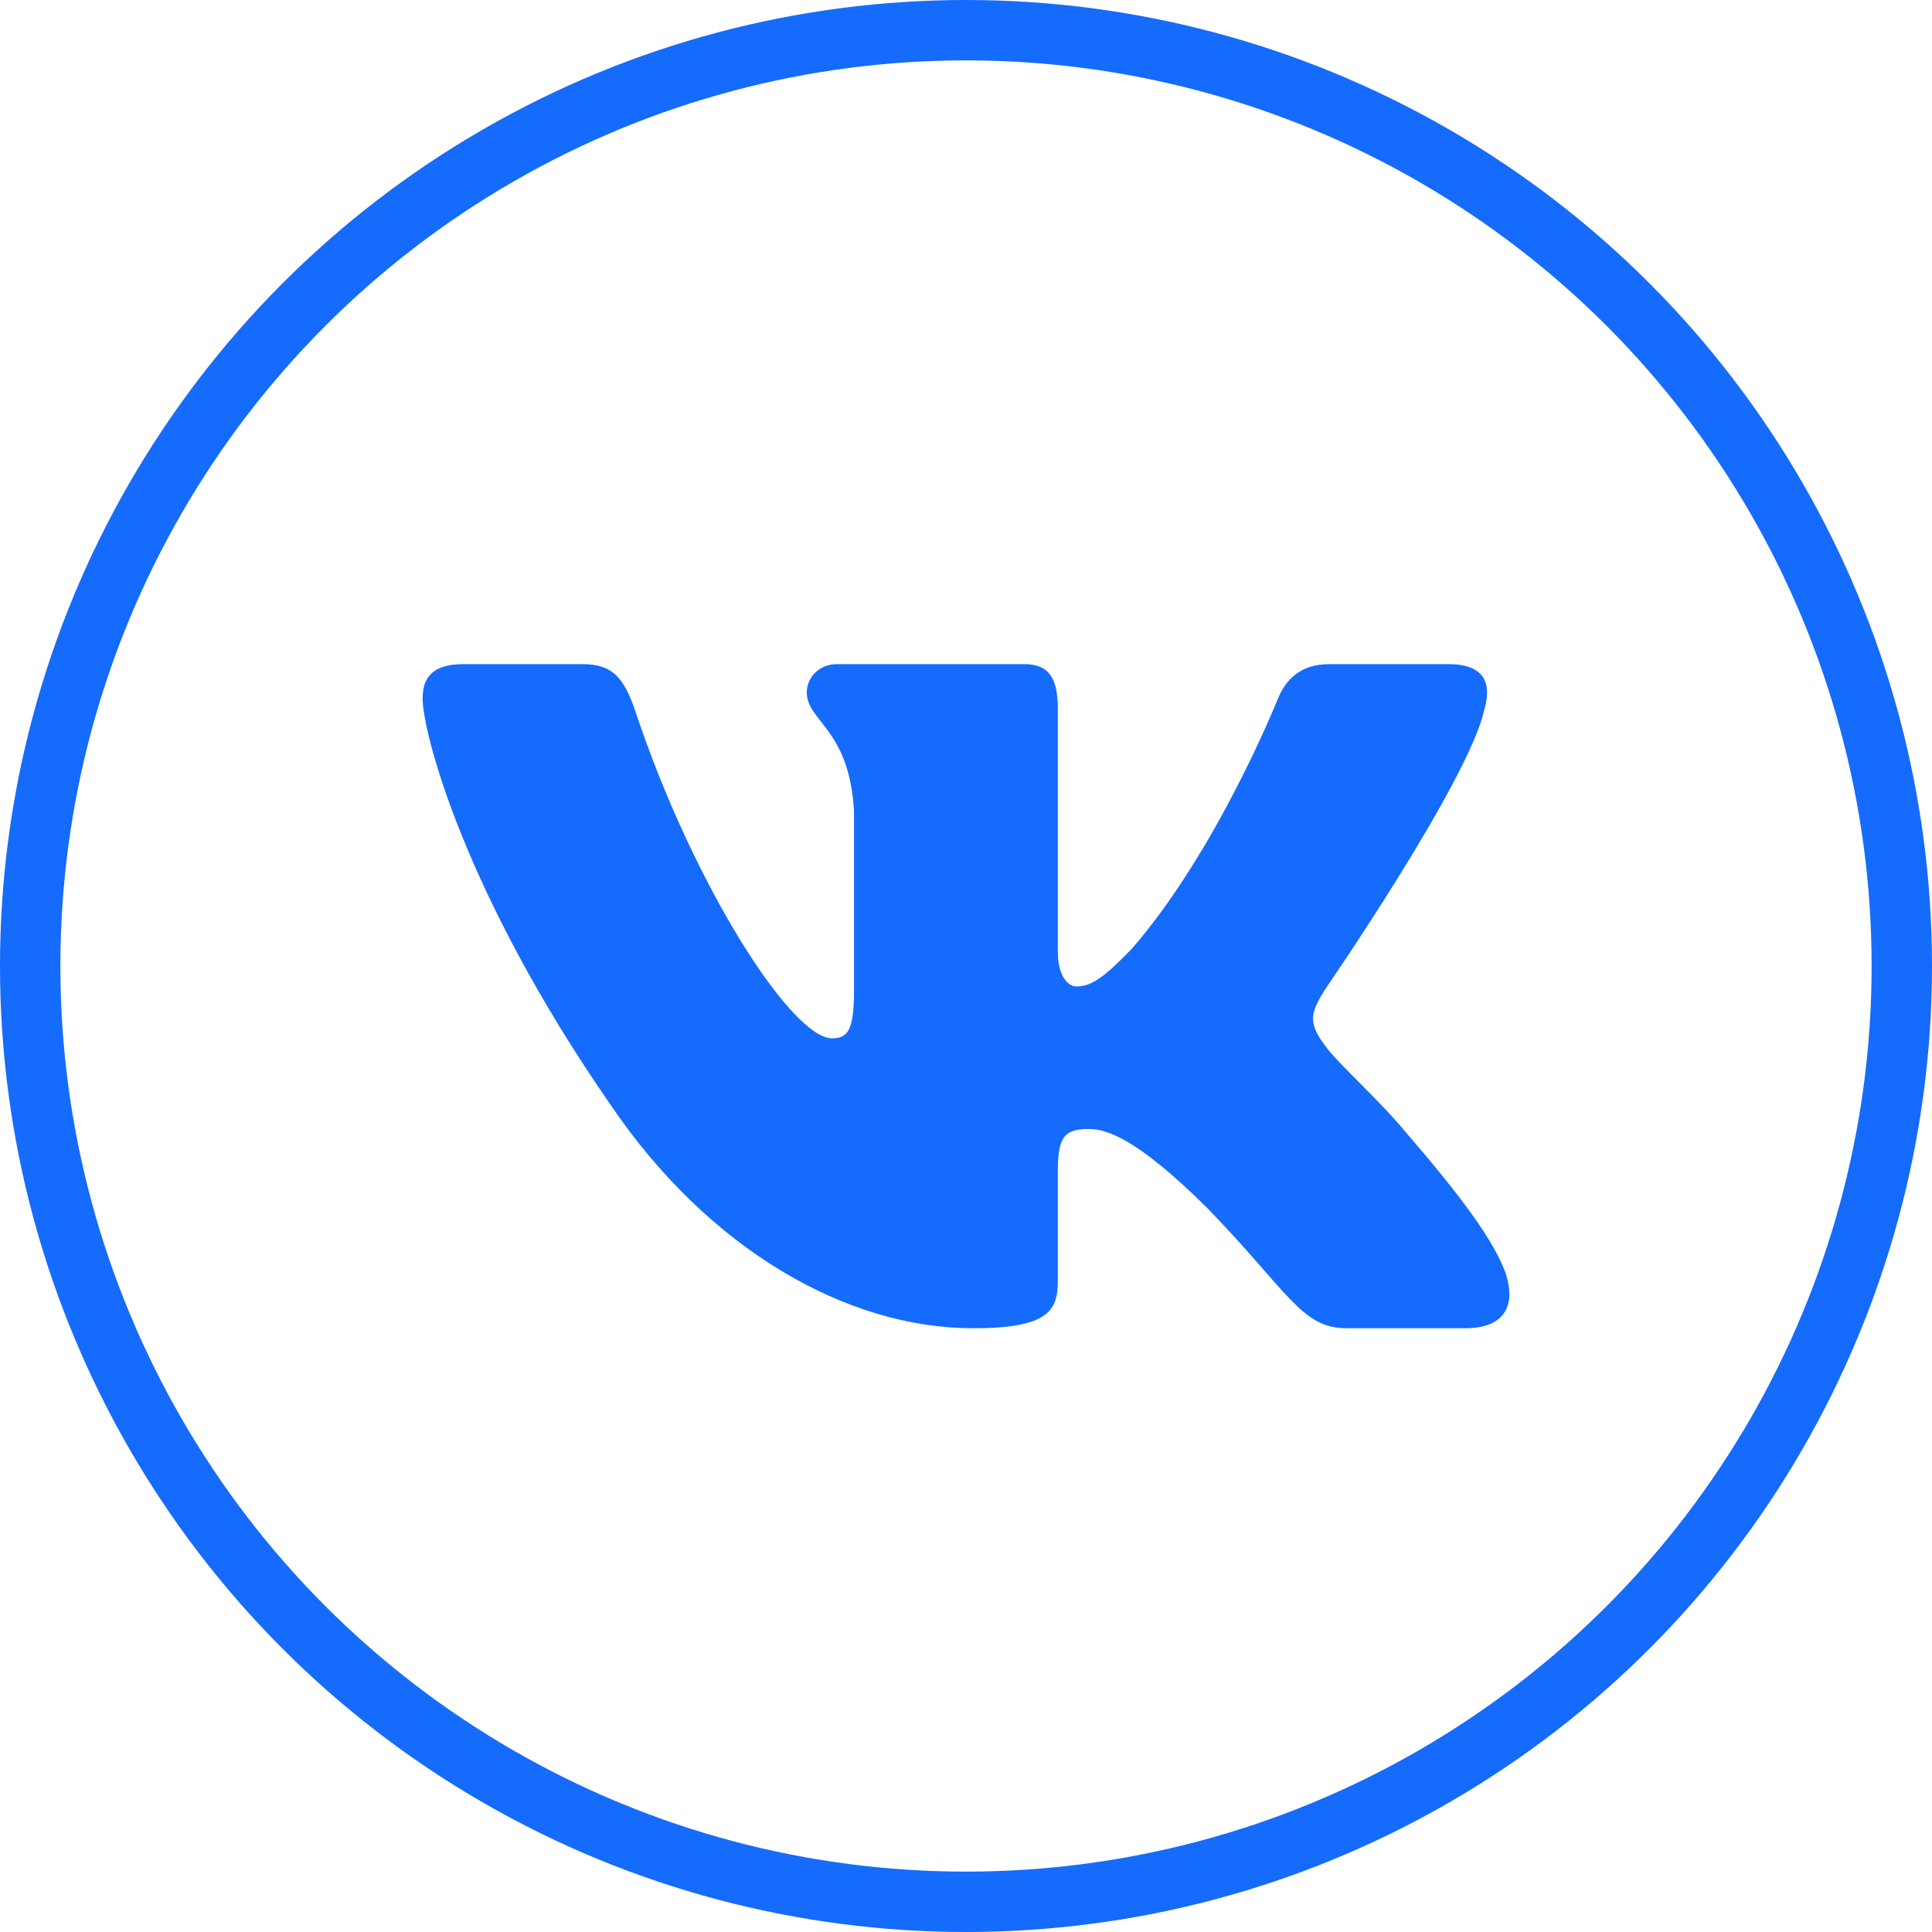
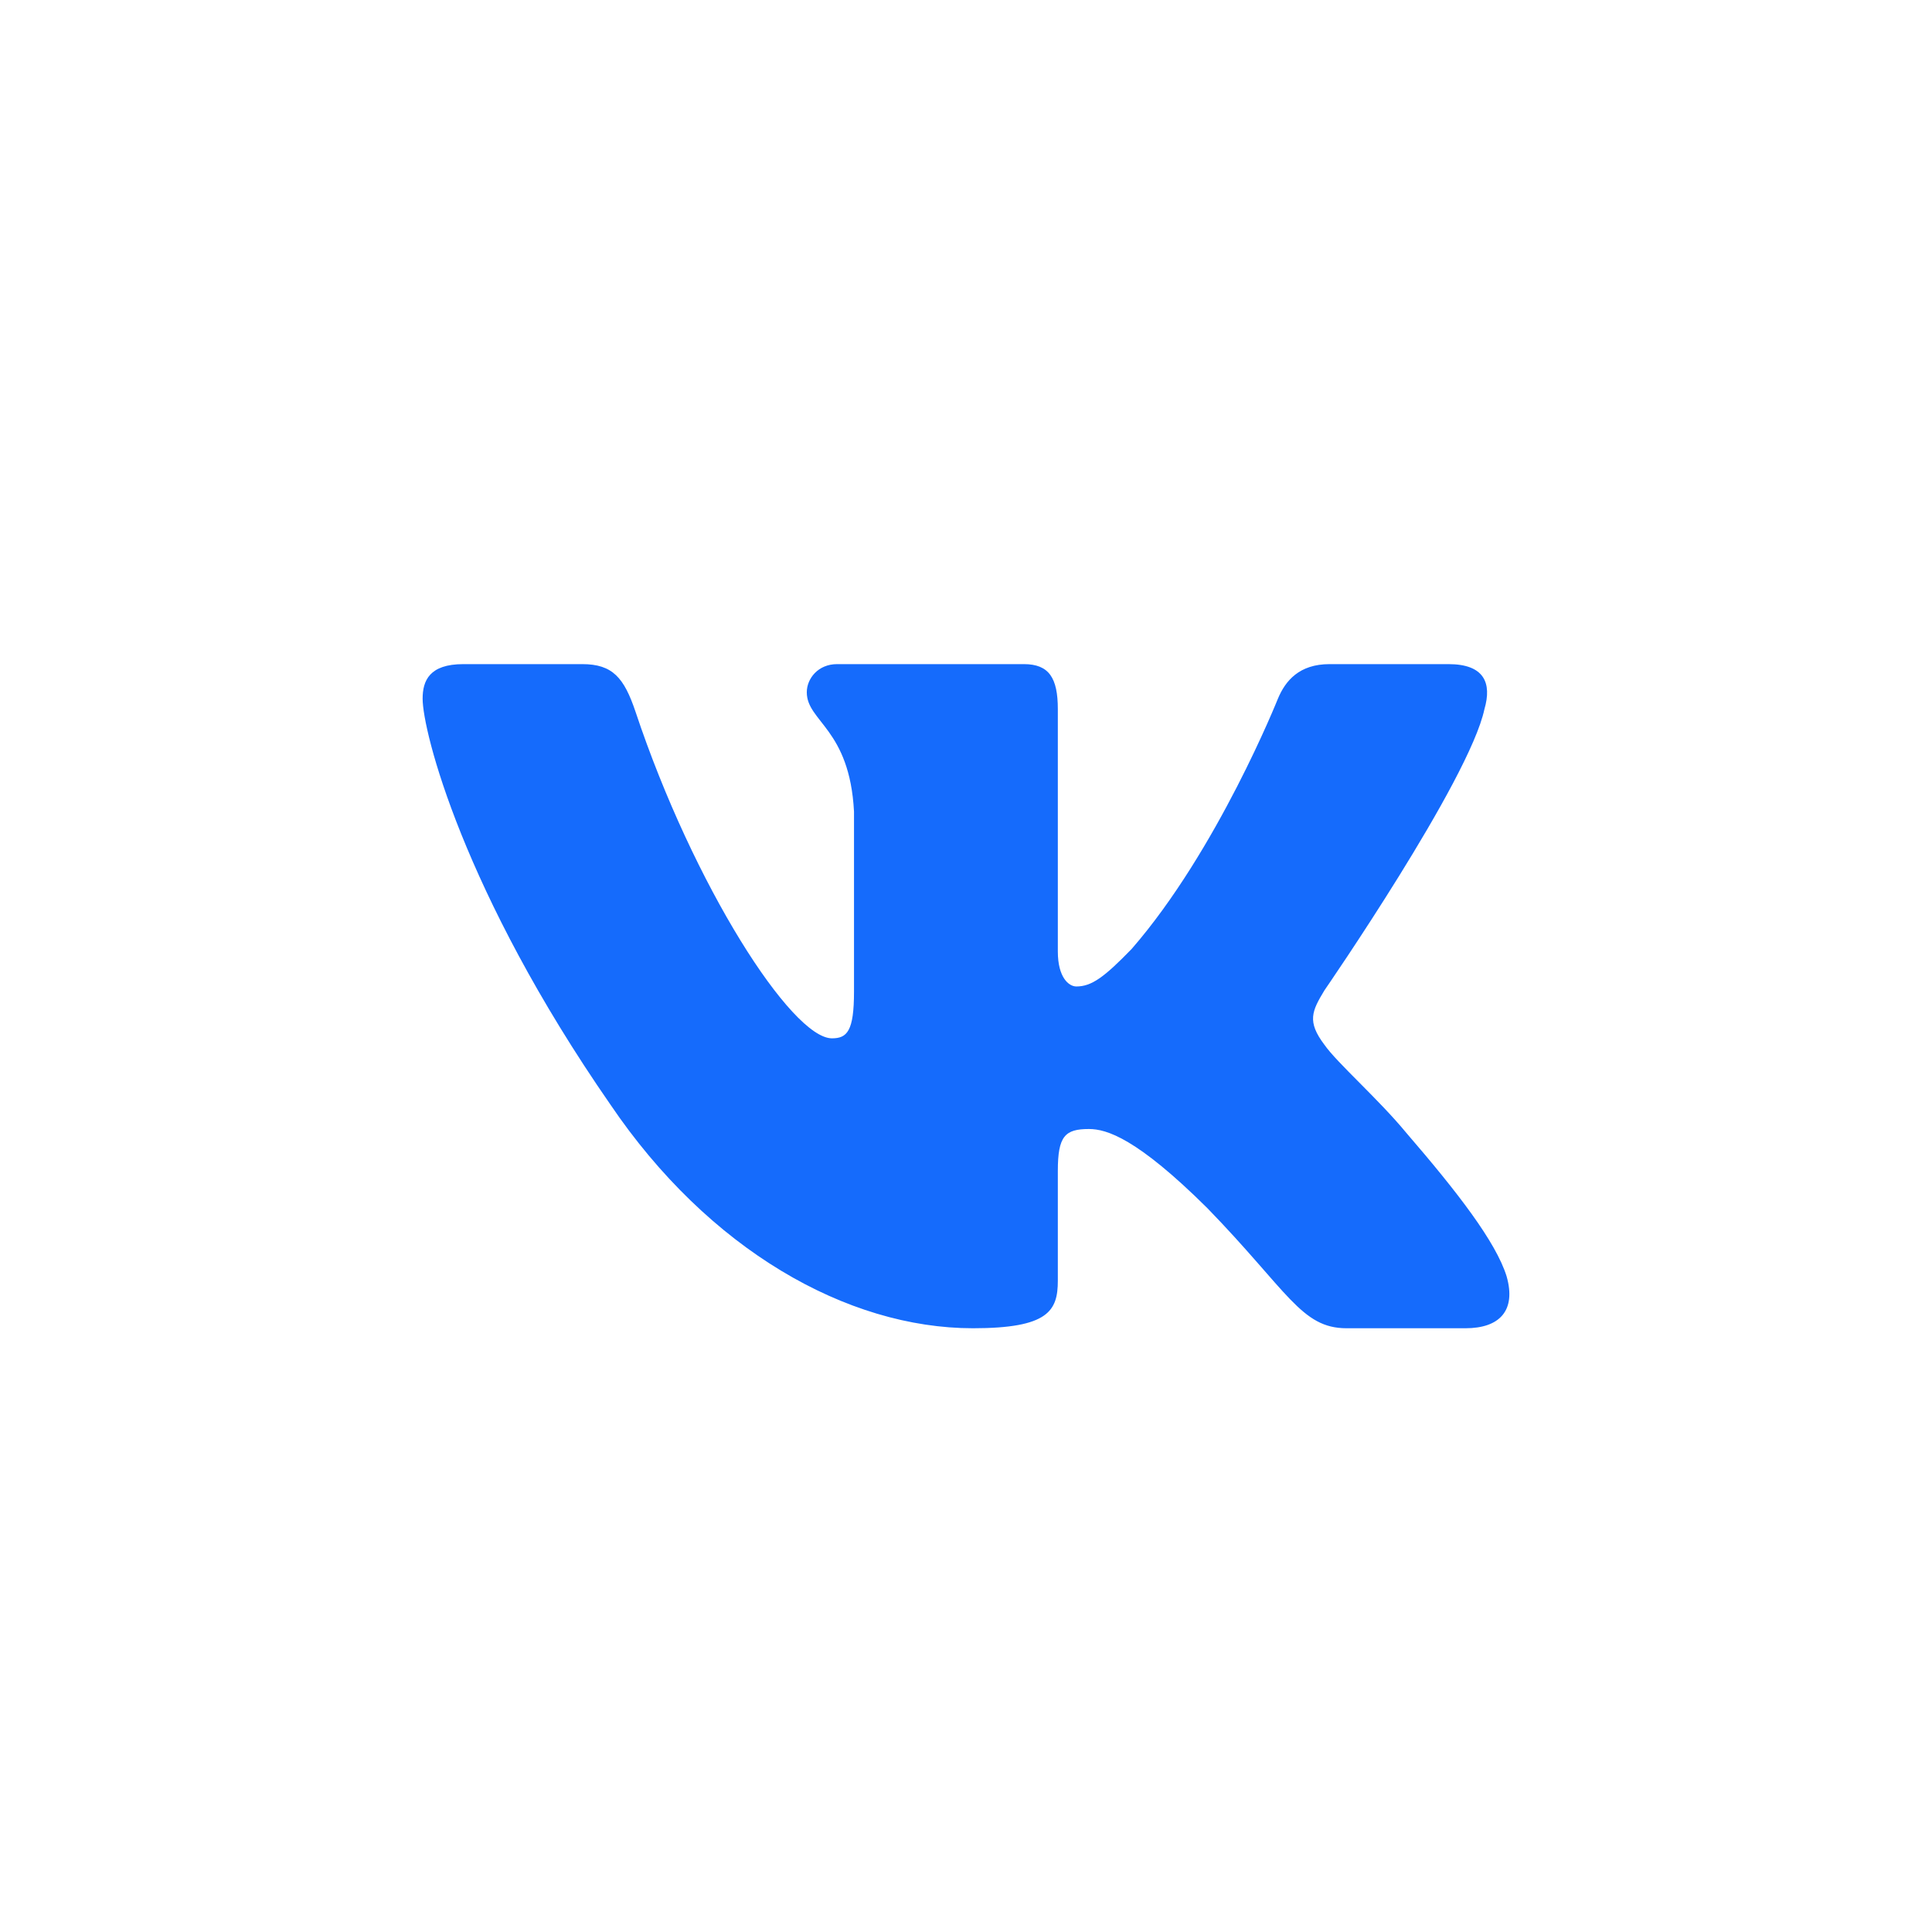
<svg xmlns="http://www.w3.org/2000/svg" width="32" height="32" viewBox="0 0 32 32" fill="none">
-   <circle cx="16" cy="16" r="15.5" stroke="#156BFC" />
-   <path fill-rule="evenodd" clip-rule="evenodd" d="M9.644 11H7.675C7.113 11 7 11.273 7 11.573C7 12.11 7.668 14.772 10.108 18.292C11.736 20.697 14.028 22 16.115 22C17.366 22 17.521 21.71 17.521 21.212V19.395C17.521 18.816 17.64 18.7 18.036 18.7C18.328 18.7 18.829 18.851 19.997 20.01C21.332 21.384 21.552 22 22.303 22H24.273C24.835 22 25.117 21.71 24.954 21.139C24.777 20.57 24.139 19.744 23.294 18.765C22.834 18.206 22.146 17.605 21.937 17.305C21.645 16.919 21.729 16.747 21.937 16.403C21.937 16.403 24.337 12.925 24.587 11.745C24.712 11.316 24.587 11 23.991 11H22.022C21.521 11 21.291 11.273 21.166 11.573C21.166 11.573 20.164 14.085 18.745 15.716C18.287 16.189 18.078 16.339 17.828 16.339C17.702 16.339 17.521 16.189 17.521 15.759V11.745C17.521 11.23 17.376 11 16.959 11H13.864C13.551 11 13.363 11.239 13.363 11.466C13.363 11.954 14.072 12.067 14.145 13.441V16.425C14.145 17.079 14.031 17.198 13.78 17.198C13.113 17.198 11.489 14.675 10.526 11.788C10.337 11.227 10.148 11 9.644 11V11Z" fill="#156BFC" />
+   <path fill-rule="evenodd" clip-rule="evenodd" d="M9.644 11H7.675C7.113 11 7 11.273 7 11.573C7 12.11 7.668 14.772 10.108 18.292C11.736 20.697 14.028 22 16.115 22C17.366 22 17.521 21.71 17.521 21.212V19.395C17.521 18.816 17.64 18.7 18.036 18.7C18.328 18.7 18.829 18.851 19.997 20.01C21.332 21.384 21.552 22 22.303 22H24.273C24.835 22 25.117 21.71 24.954 21.139C24.777 20.57 24.139 19.744 23.294 18.765C22.834 18.206 22.146 17.605 21.937 17.305C21.645 16.919 21.729 16.747 21.937 16.403C21.937 16.403 24.337 12.925 24.587 11.745C24.712 11.316 24.587 11 23.991 11H22.022C21.521 11 21.291 11.273 21.166 11.573C21.166 11.573 20.164 14.085 18.745 15.716C18.287 16.189 18.078 16.339 17.828 16.339C17.702 16.339 17.521 16.189 17.521 15.759V11.745C17.521 11.23 17.376 11 16.959 11H13.864C13.551 11 13.363 11.239 13.363 11.466C13.363 11.954 14.072 12.067 14.145 13.441V16.425C14.145 17.079 14.031 17.198 13.78 17.198C13.113 17.198 11.489 14.675 10.526 11.788C10.337 11.227 10.148 11 9.644 11V11" fill="#156BFC" />
</svg>